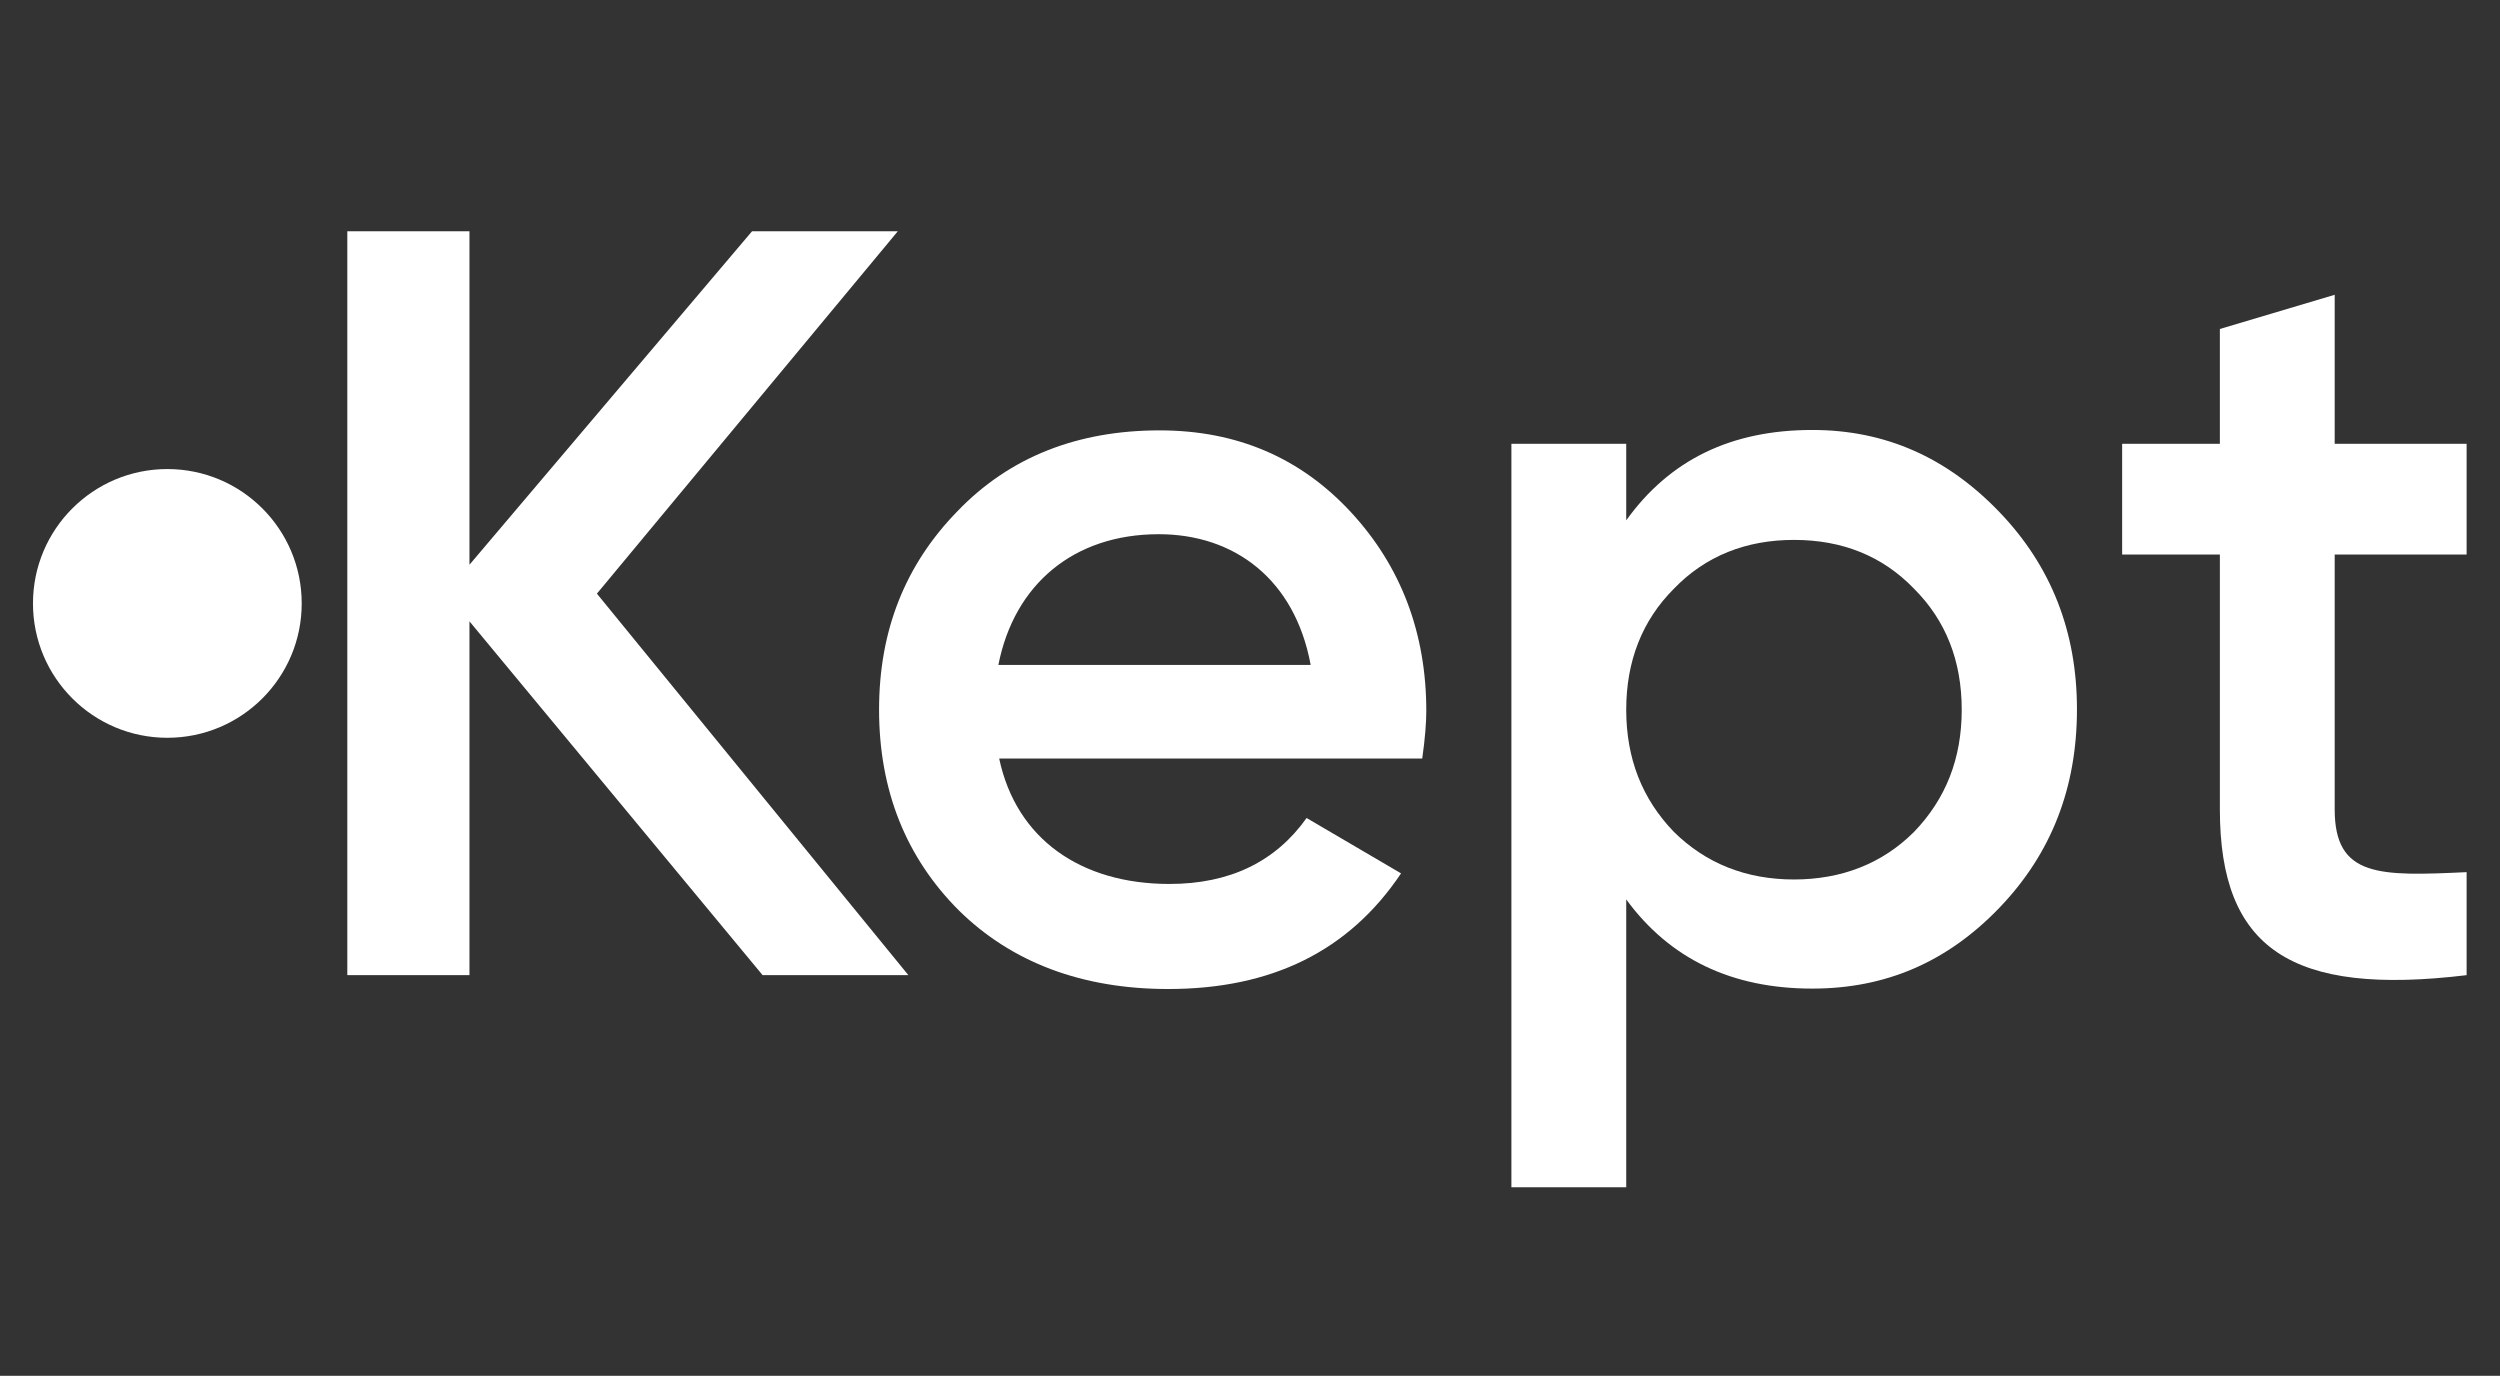
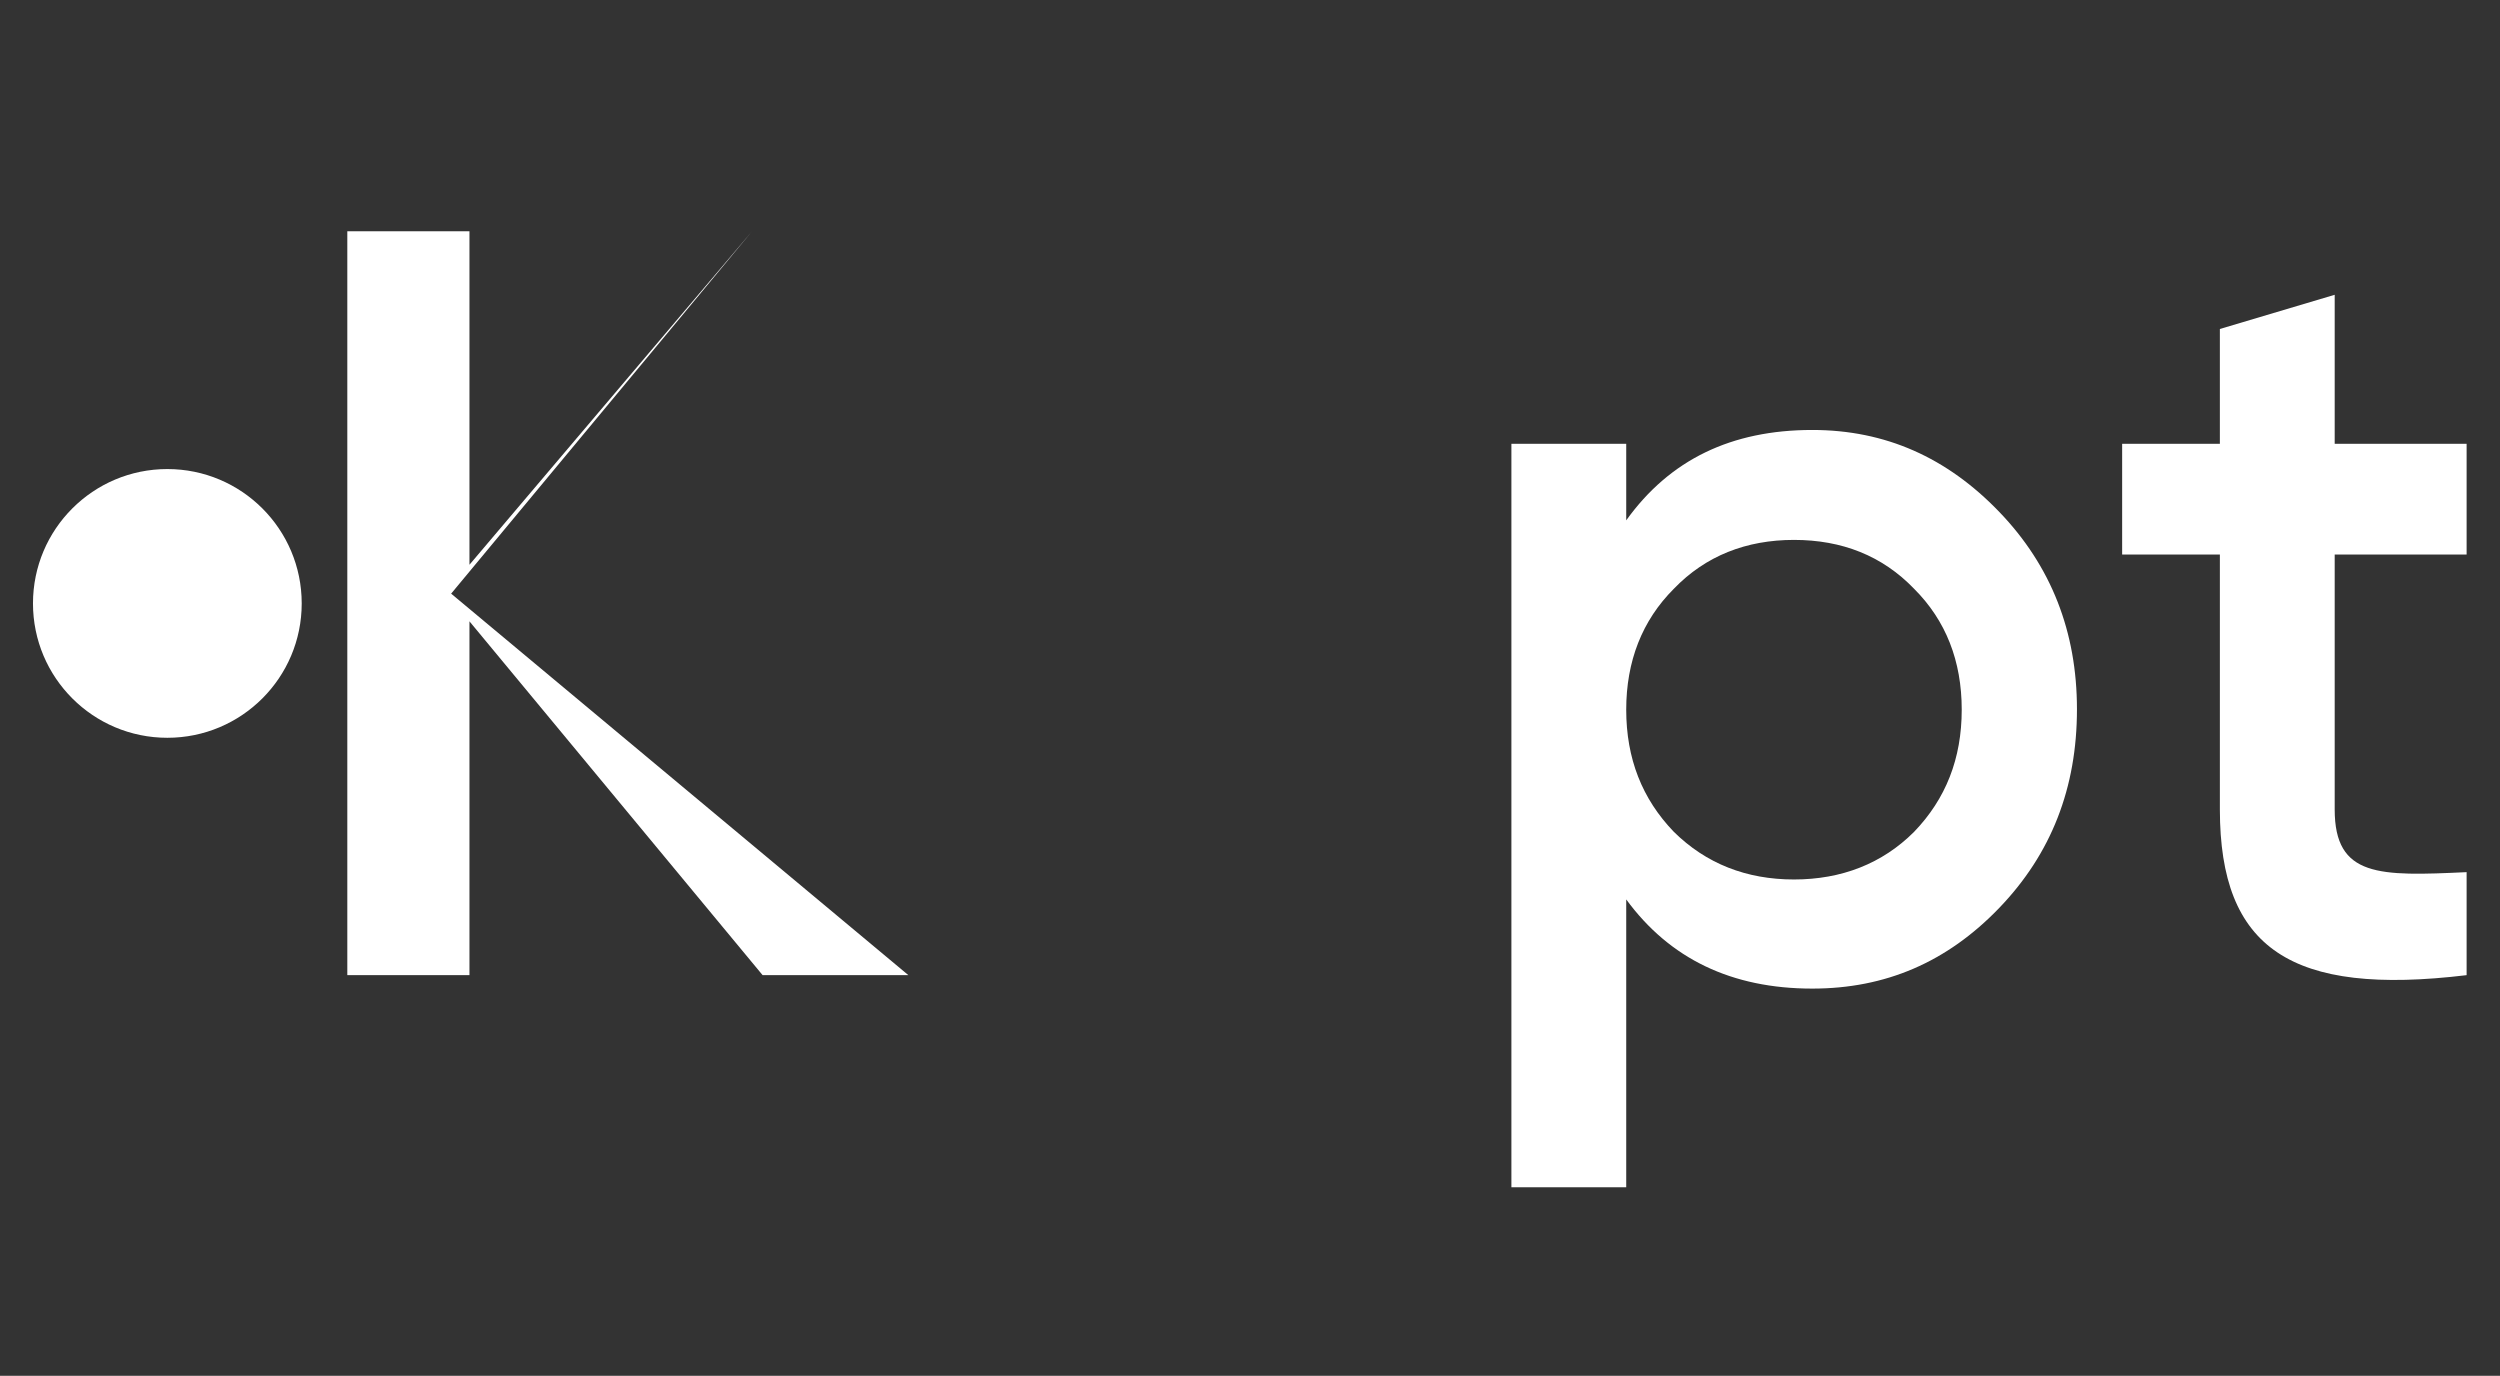
<svg xmlns="http://www.w3.org/2000/svg" version="1.1" id="Layer_1" x="0px" y="0px" viewBox="0 0 614 337.9" style="enable-background:new 0 0 614 337.9;" xml:space="preserve">
  <rect x="0" y="0" width="614" height="337.9" fill="#333333" stroke="none" />
  <style type="text/css">
	.st0{fill:#FFFFFF;}
</style>
  <g>
-     <path class="st0" d="M223.1,239.5h-35.8l-72-86.9v86.9h-30V56.8h30v81.9l69.4-81.9h35.8l-73.9,89L223.1,239.5z" />
+     <path class="st0" d="M223.1,239.5h-35.8l-72-86.9v86.9h-30V56.8h30v81.9l69.4-81.9l-73.9,89L223.1,239.5z" />
    <circle class="st0" cx="41.1" cy="148.2" r="33" />
-     <path class="st0" d="M245.4,186.3c4.2,19.8,20.1,30.8,41.8,30.8c14.9,0,26.1-5.5,33.7-16.2l23.2,13.6   c-12.8,19.1-31.8,28.4-57.2,28.4c-21.1,0-38.4-6.5-51.4-19.3c-13-13-19.6-29.5-19.6-49.3c0-19.6,6.5-35.7,19.3-48.8   c12.8-13.3,29.5-19.8,49.6-19.8c19.1,0,34.7,6.8,47,20.1c12.3,13.3,18.5,29.7,18.5,48.8c0,2.9-0.3,6.8-1,11.7H245.4z M321.9,163.3   c-3.9-21.1-18.8-32.1-37.3-32.1c-20.9,0-35.5,12.3-39.4,32.1H321.9z" />
    <path class="st0" d="M491,125.7c12.8,13.3,19.1,29.5,19.1,48.5c0,19.3-6.3,35.5-19.1,48.8c-12.8,13.3-27.9,19.8-45.9,19.8   c-19.8,0-35-7.3-45.7-21.9v70.7h-28.2V109h28.2v18.8c10.7-14.9,25.8-22.2,45.7-22.2C463.1,105.6,478.2,112.4,491,125.7z M440.6,216   c11.7,0,21.7-3.9,29.5-11.7c7.8-8.1,11.7-18,11.7-30c0-12-3.9-21.9-11.7-29.7c-7.8-8.1-17.7-12-29.5-12c-11.7,0-21.7,3.9-29.5,12   c-7.8,7.8-11.7,17.8-11.7,29.7c0,12,3.9,21.9,11.7,30C419,212.1,428.9,216,440.6,216z" />
    <path class="st0" d="M605.8,136.2h-32.4v62.6c0,16.7,11,16.4,32.4,15.4v25.3c-43.1,5.2-60.6-6.5-60.6-40.7v-62.6h-24V109h24V80.8   l28.2-8.4V109h32.4V136.2z" />
  </g>
</svg>